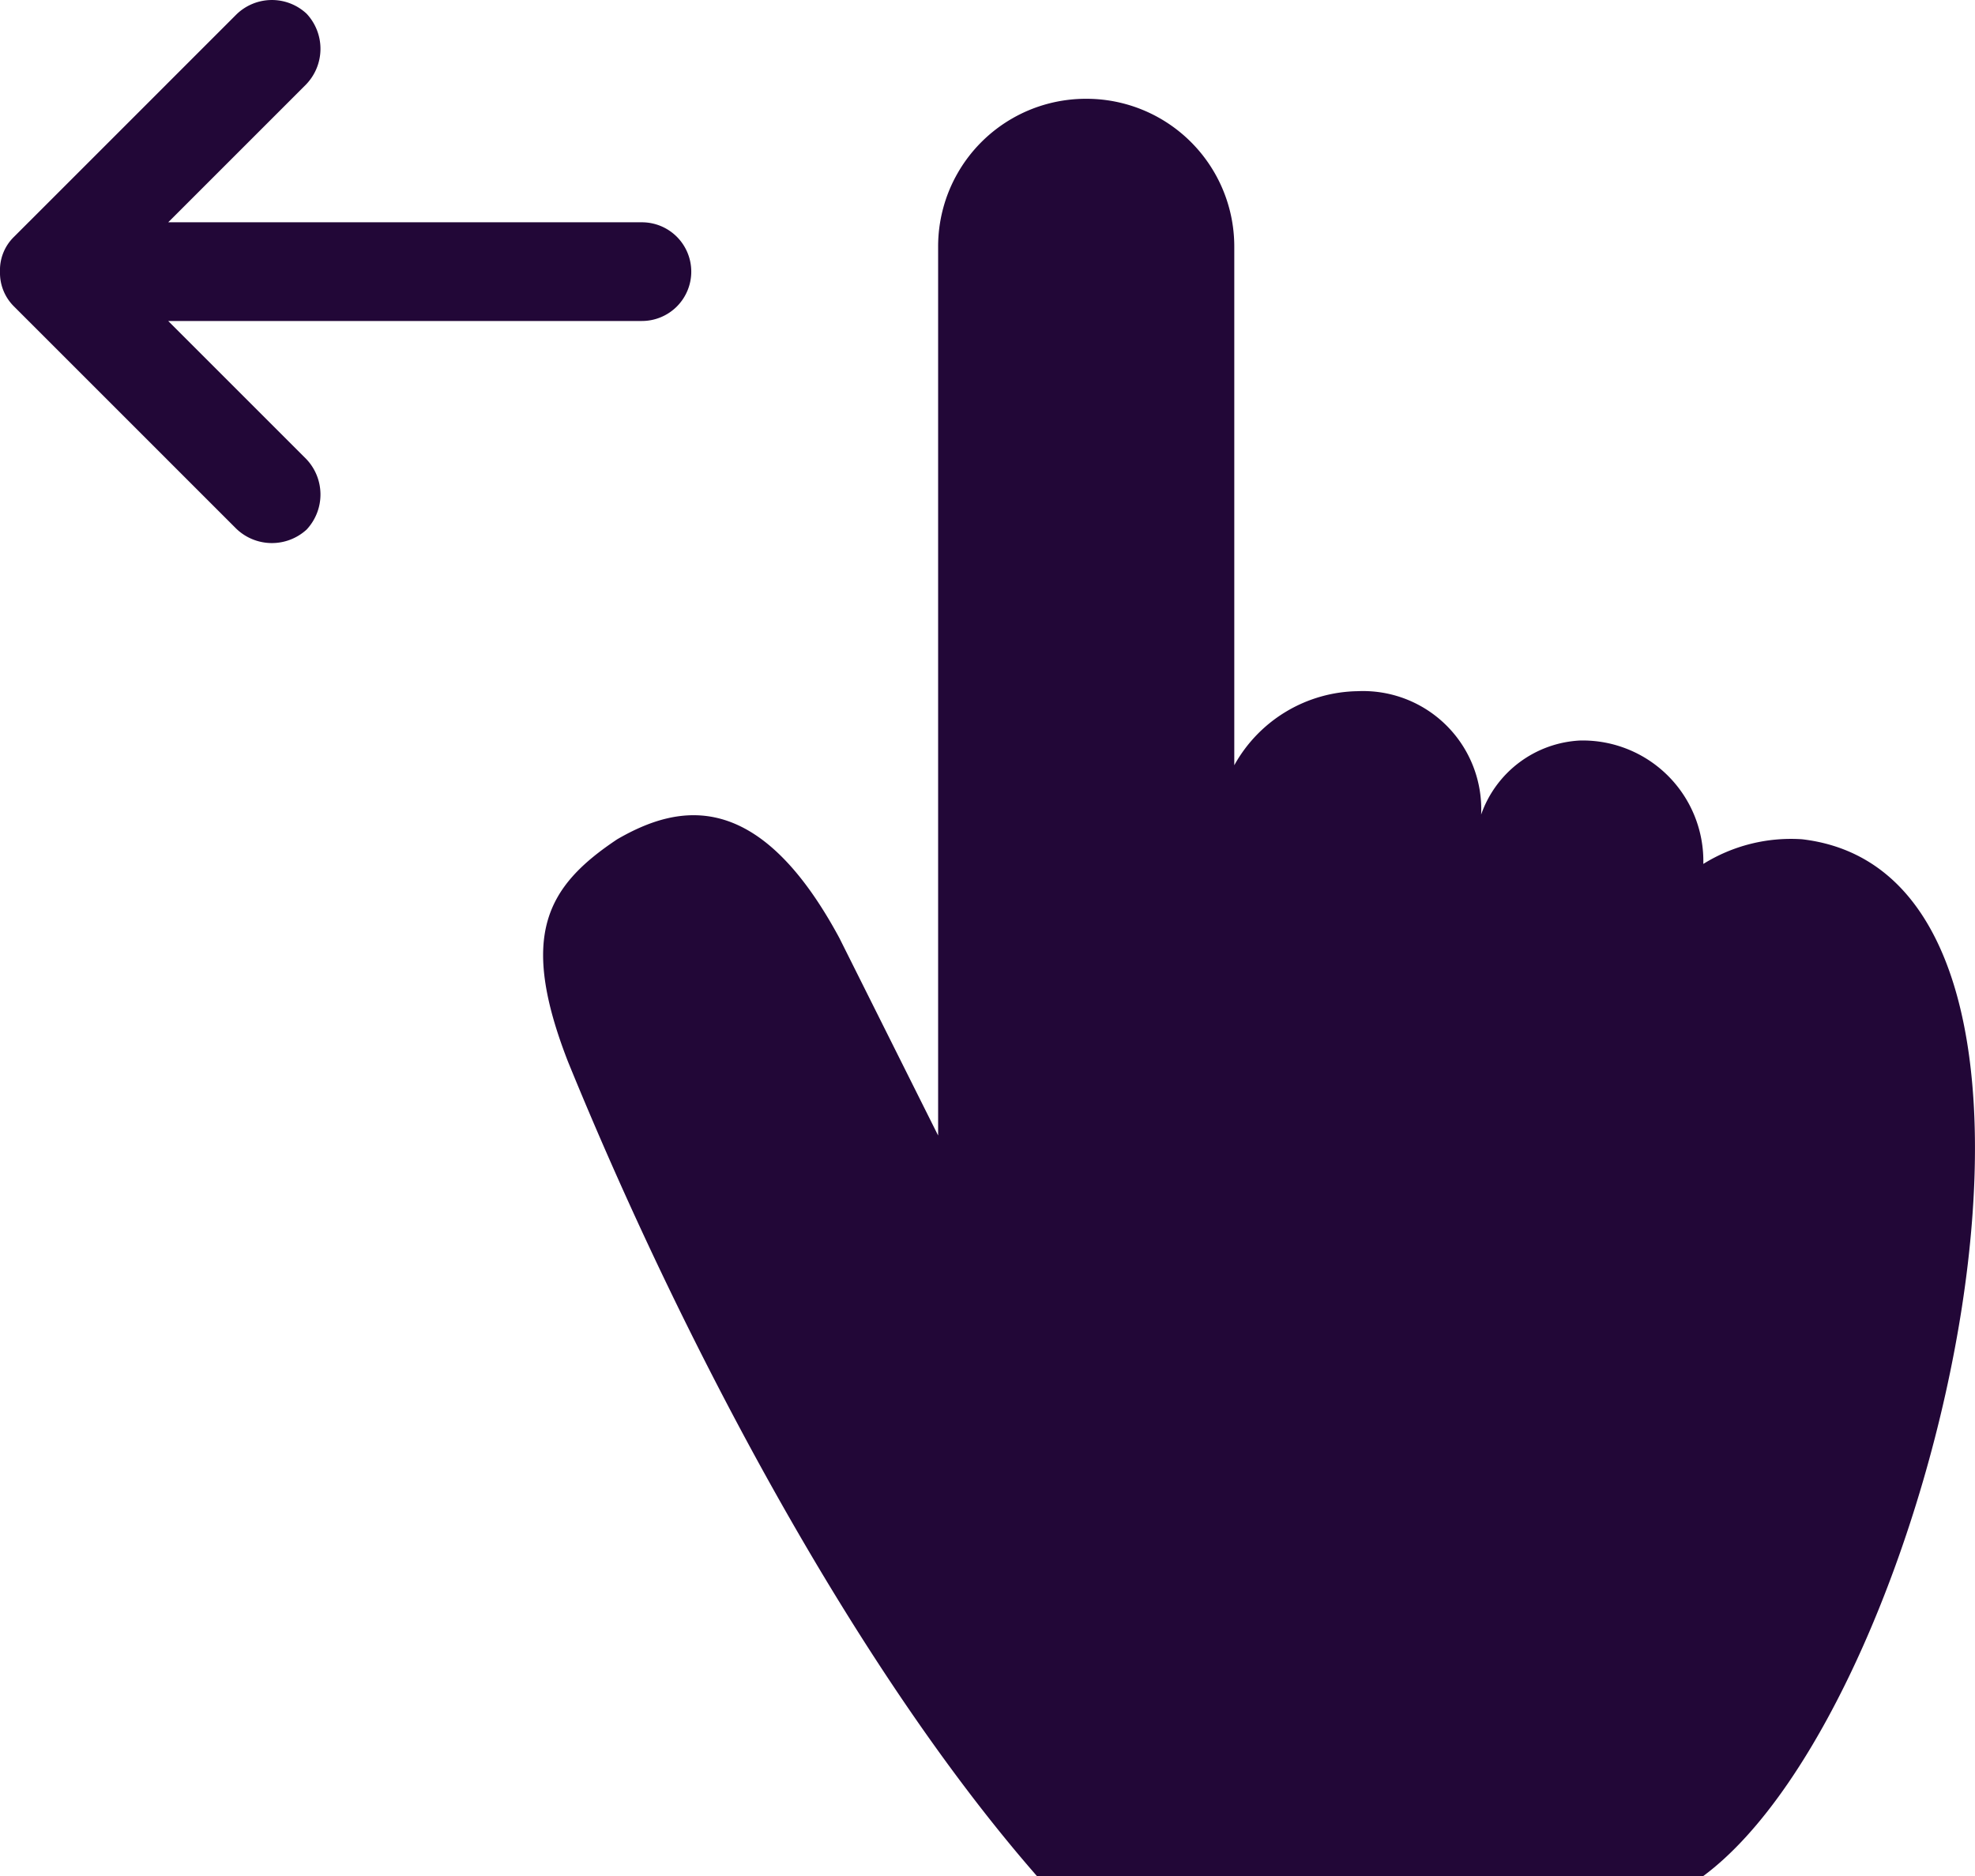
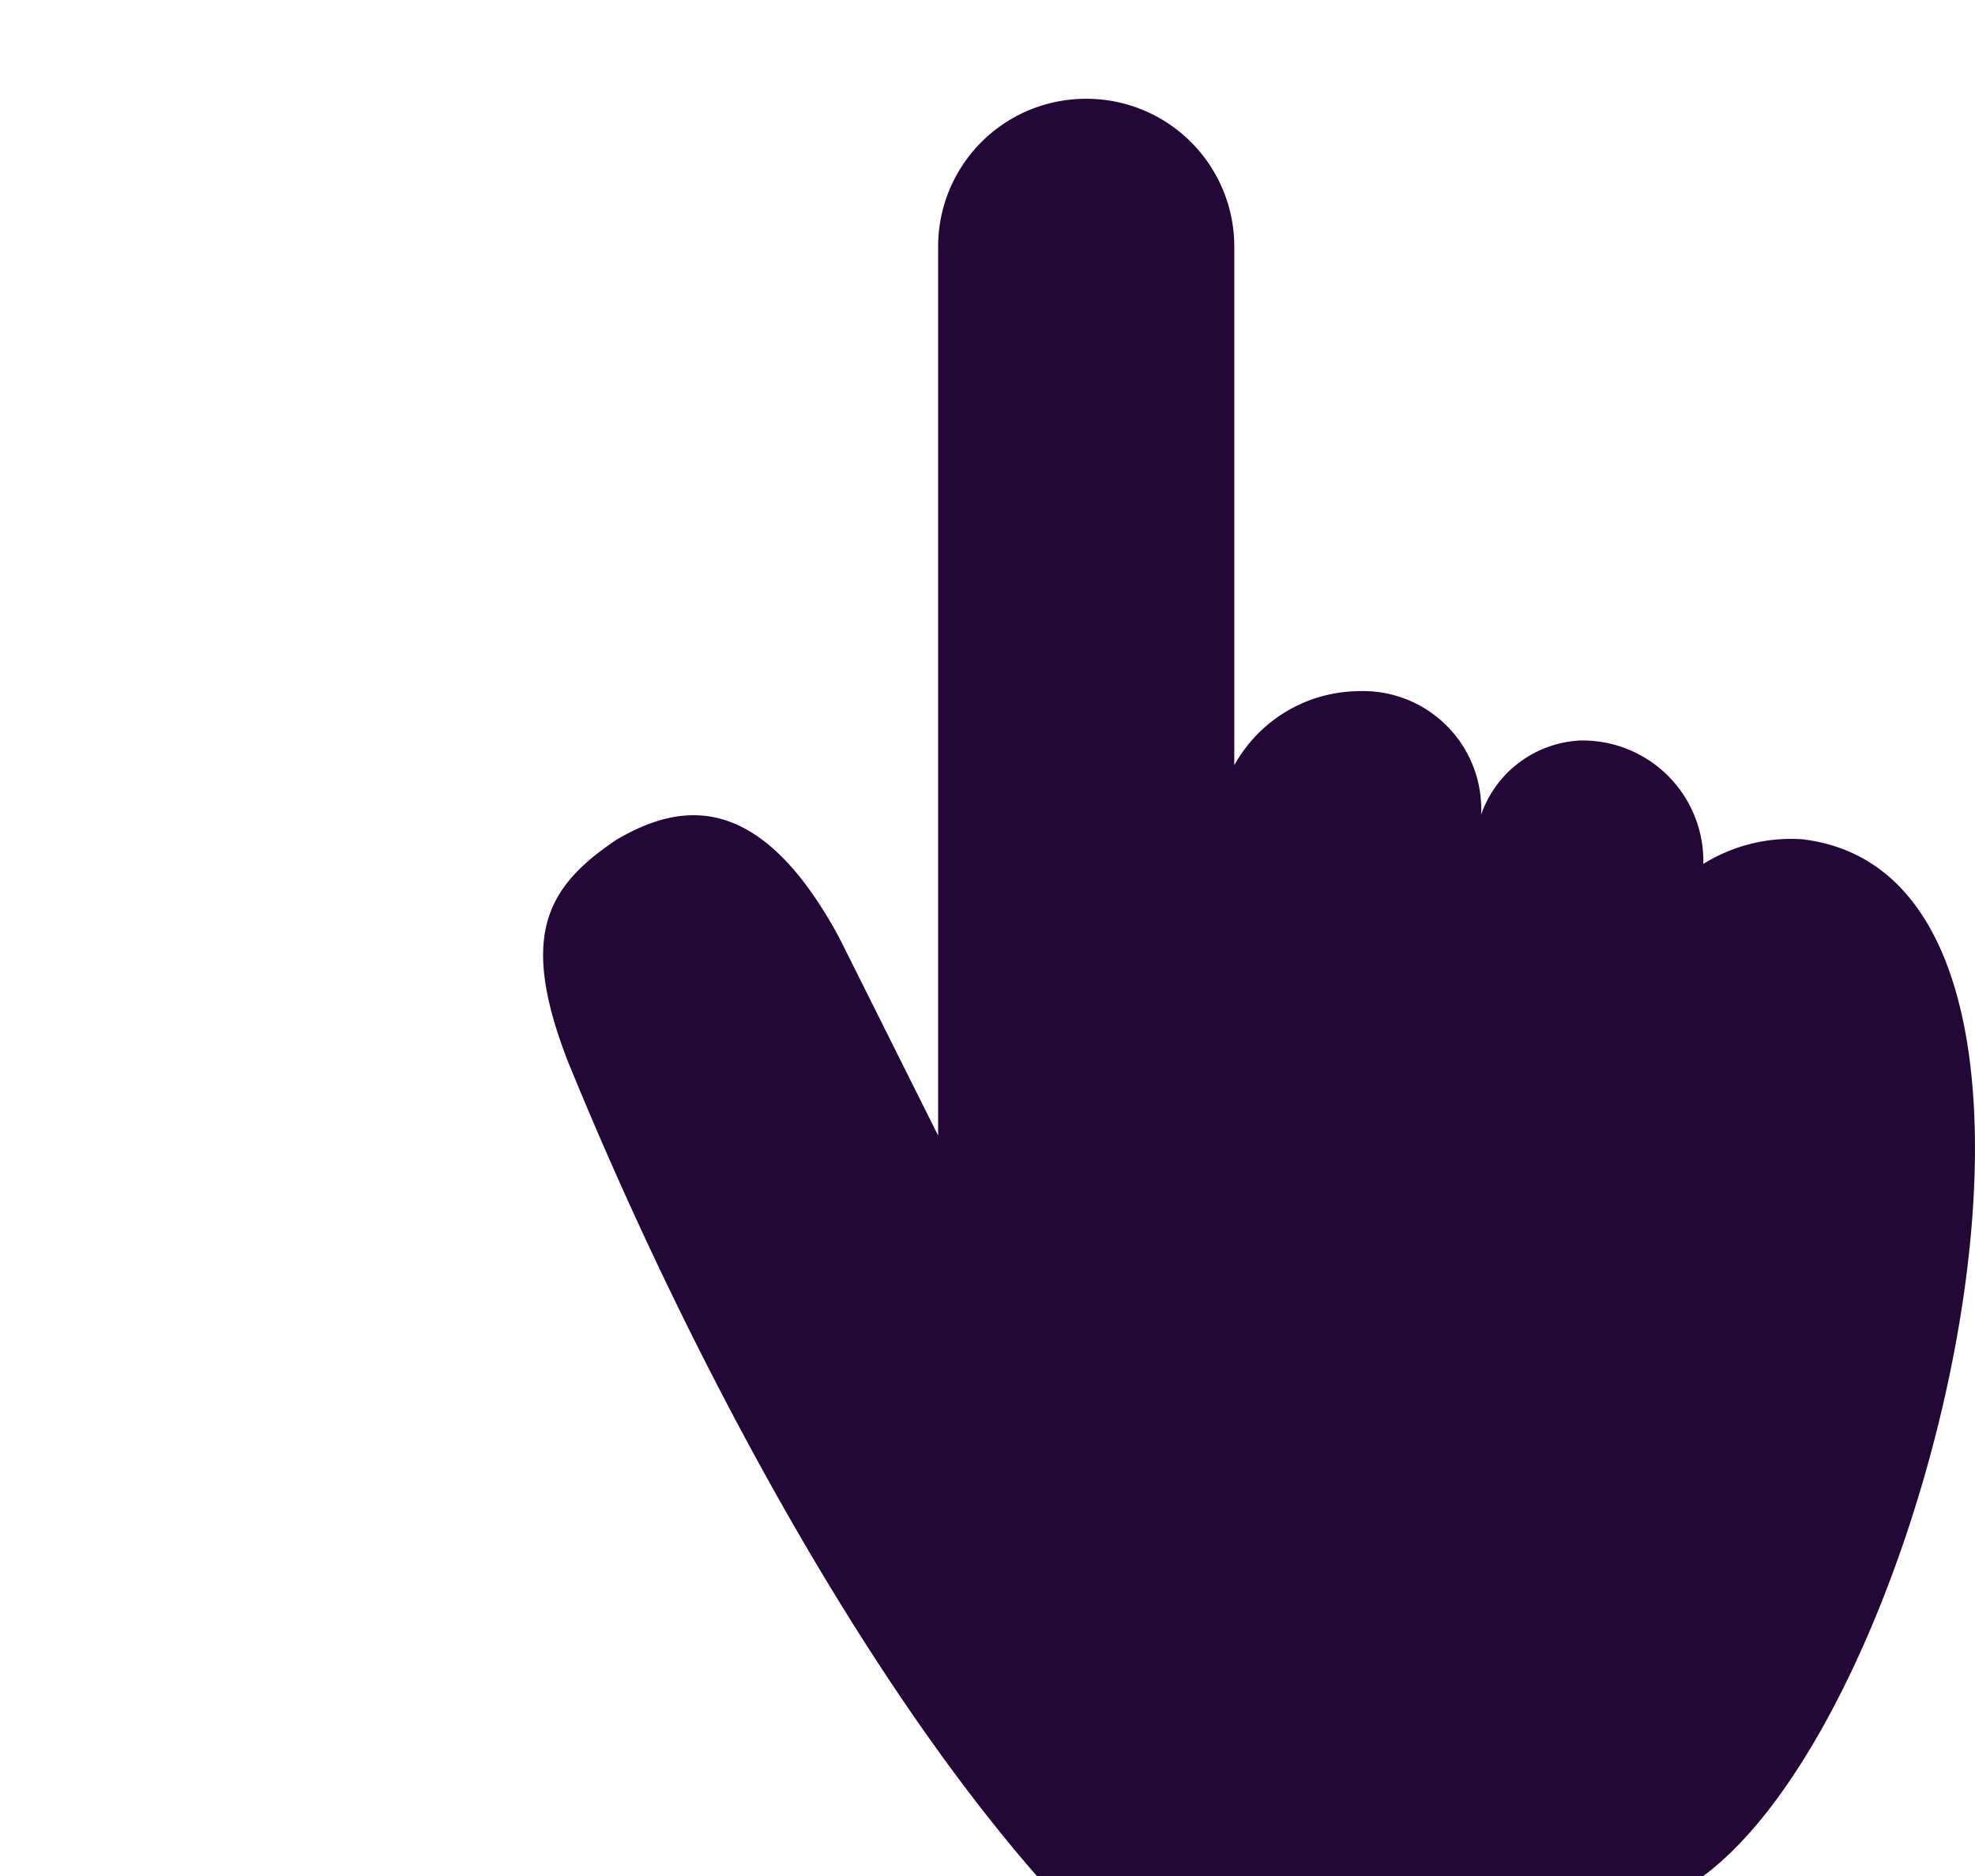
<svg xmlns="http://www.w3.org/2000/svg" width="40.499" height="38.474" viewBox="0 0 40.499 38.474">
  <g transform="translate(-10 -964.362)">
    <g transform="translate(10 964.362)">
      <path d="M740.075-891.426c-1.659-3.078-3.29-2.758-4.555-2.025-1.465.977-2.011,1.986-1.012,4.556,2.3,5.643,5.826,12.367,9.617,16.706h13.666c4.8-3.559,8.668-20.484,2.025-21.262a3.4,3.4,0,0,0-2.025.506,2.474,2.474,0,0,0-2.531-2.531,2.27,2.27,0,0,0-2.025,1.519,2.424,2.424,0,0,0-2.531-2.531,2.947,2.947,0,0,0-2.531,1.519V-905.6a3.031,3.031,0,0,0-3.037-3.037A3.03,3.03,0,0,0,742.1-905.6v18.225Z" transform="translate(-722.863 910.663)" fill="#220737" />
-       <path d="M712-907.067a.951.951,0,0,1,.285-.712l4.556-4.556a1.042,1.042,0,0,1,1.446-.022,1.053,1.053,0,0,1-.006,1.446l-2.832,2.832h9.713a1.012,1.012,0,0,1,1.013,1.012,1.012,1.012,0,0,1-1.013,1.012h-9.713l2.832,2.832a1.053,1.053,0,0,1,.006,1.446,1.053,1.053,0,0,1-1.446-.022l-4.556-4.556a.968.968,0,0,1-.285-.712Z" transform="translate(-712 912.638)" fill="#220737" />
    </g>
  </g>
</svg>